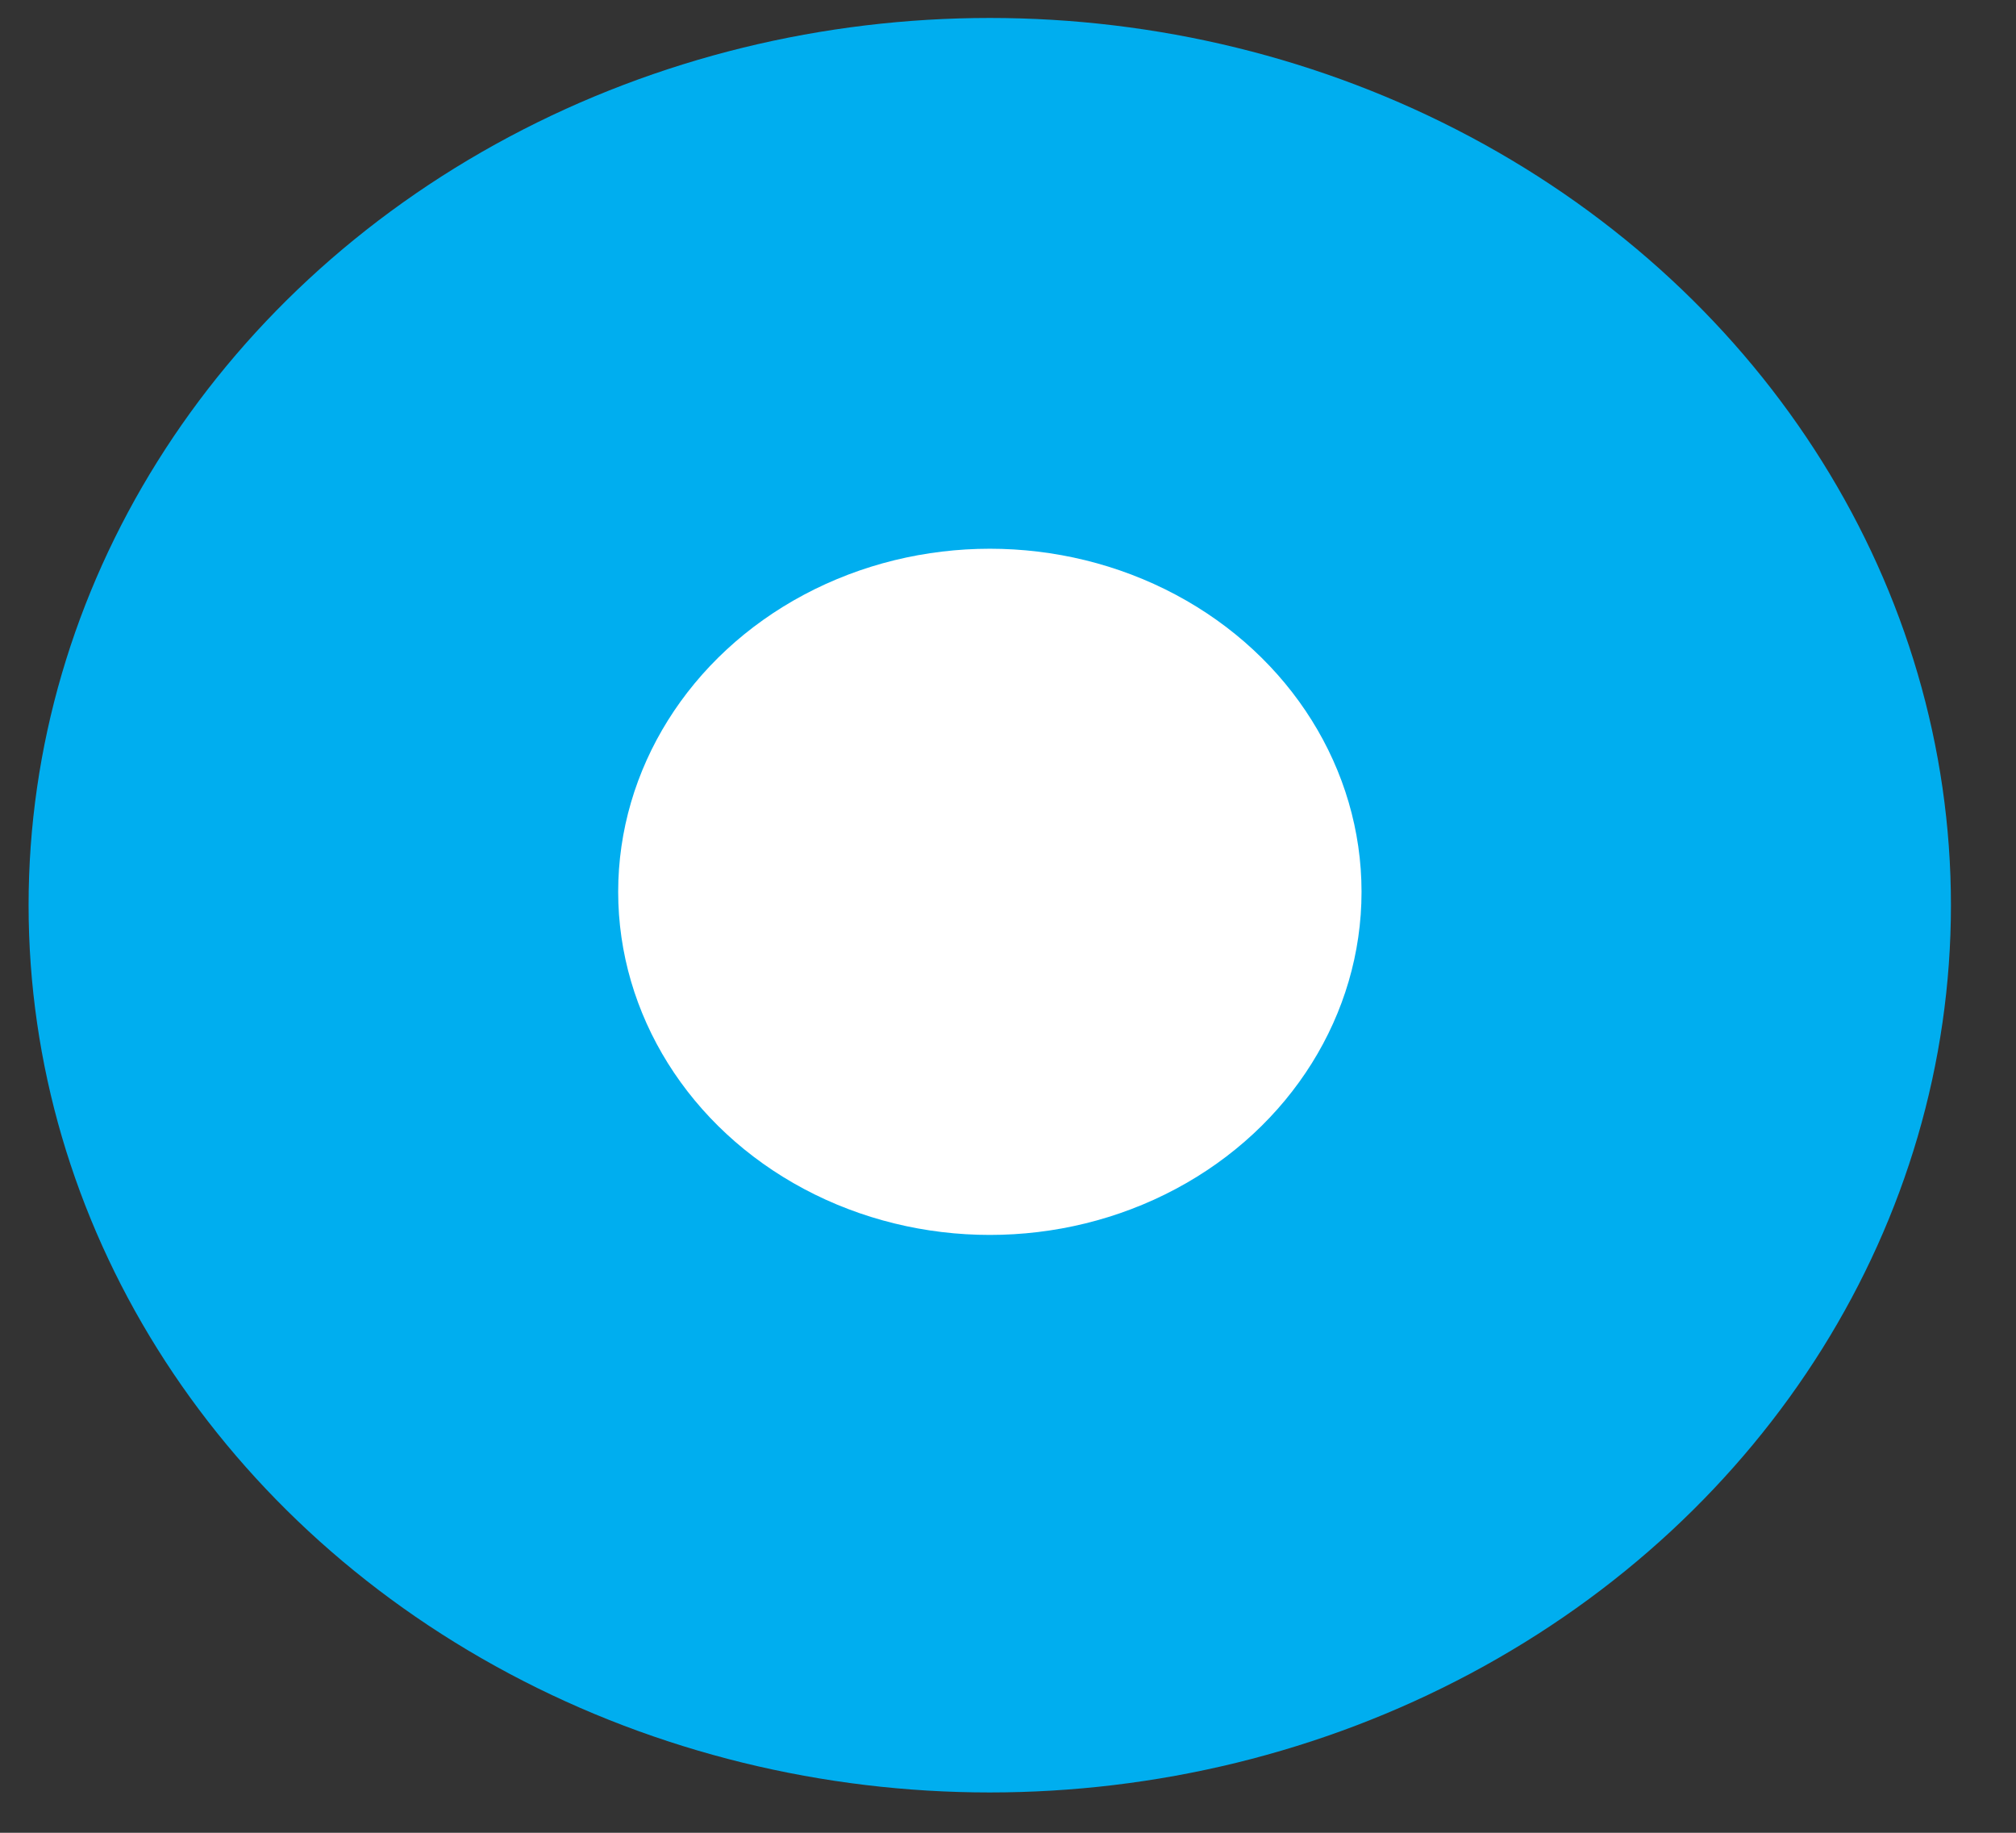
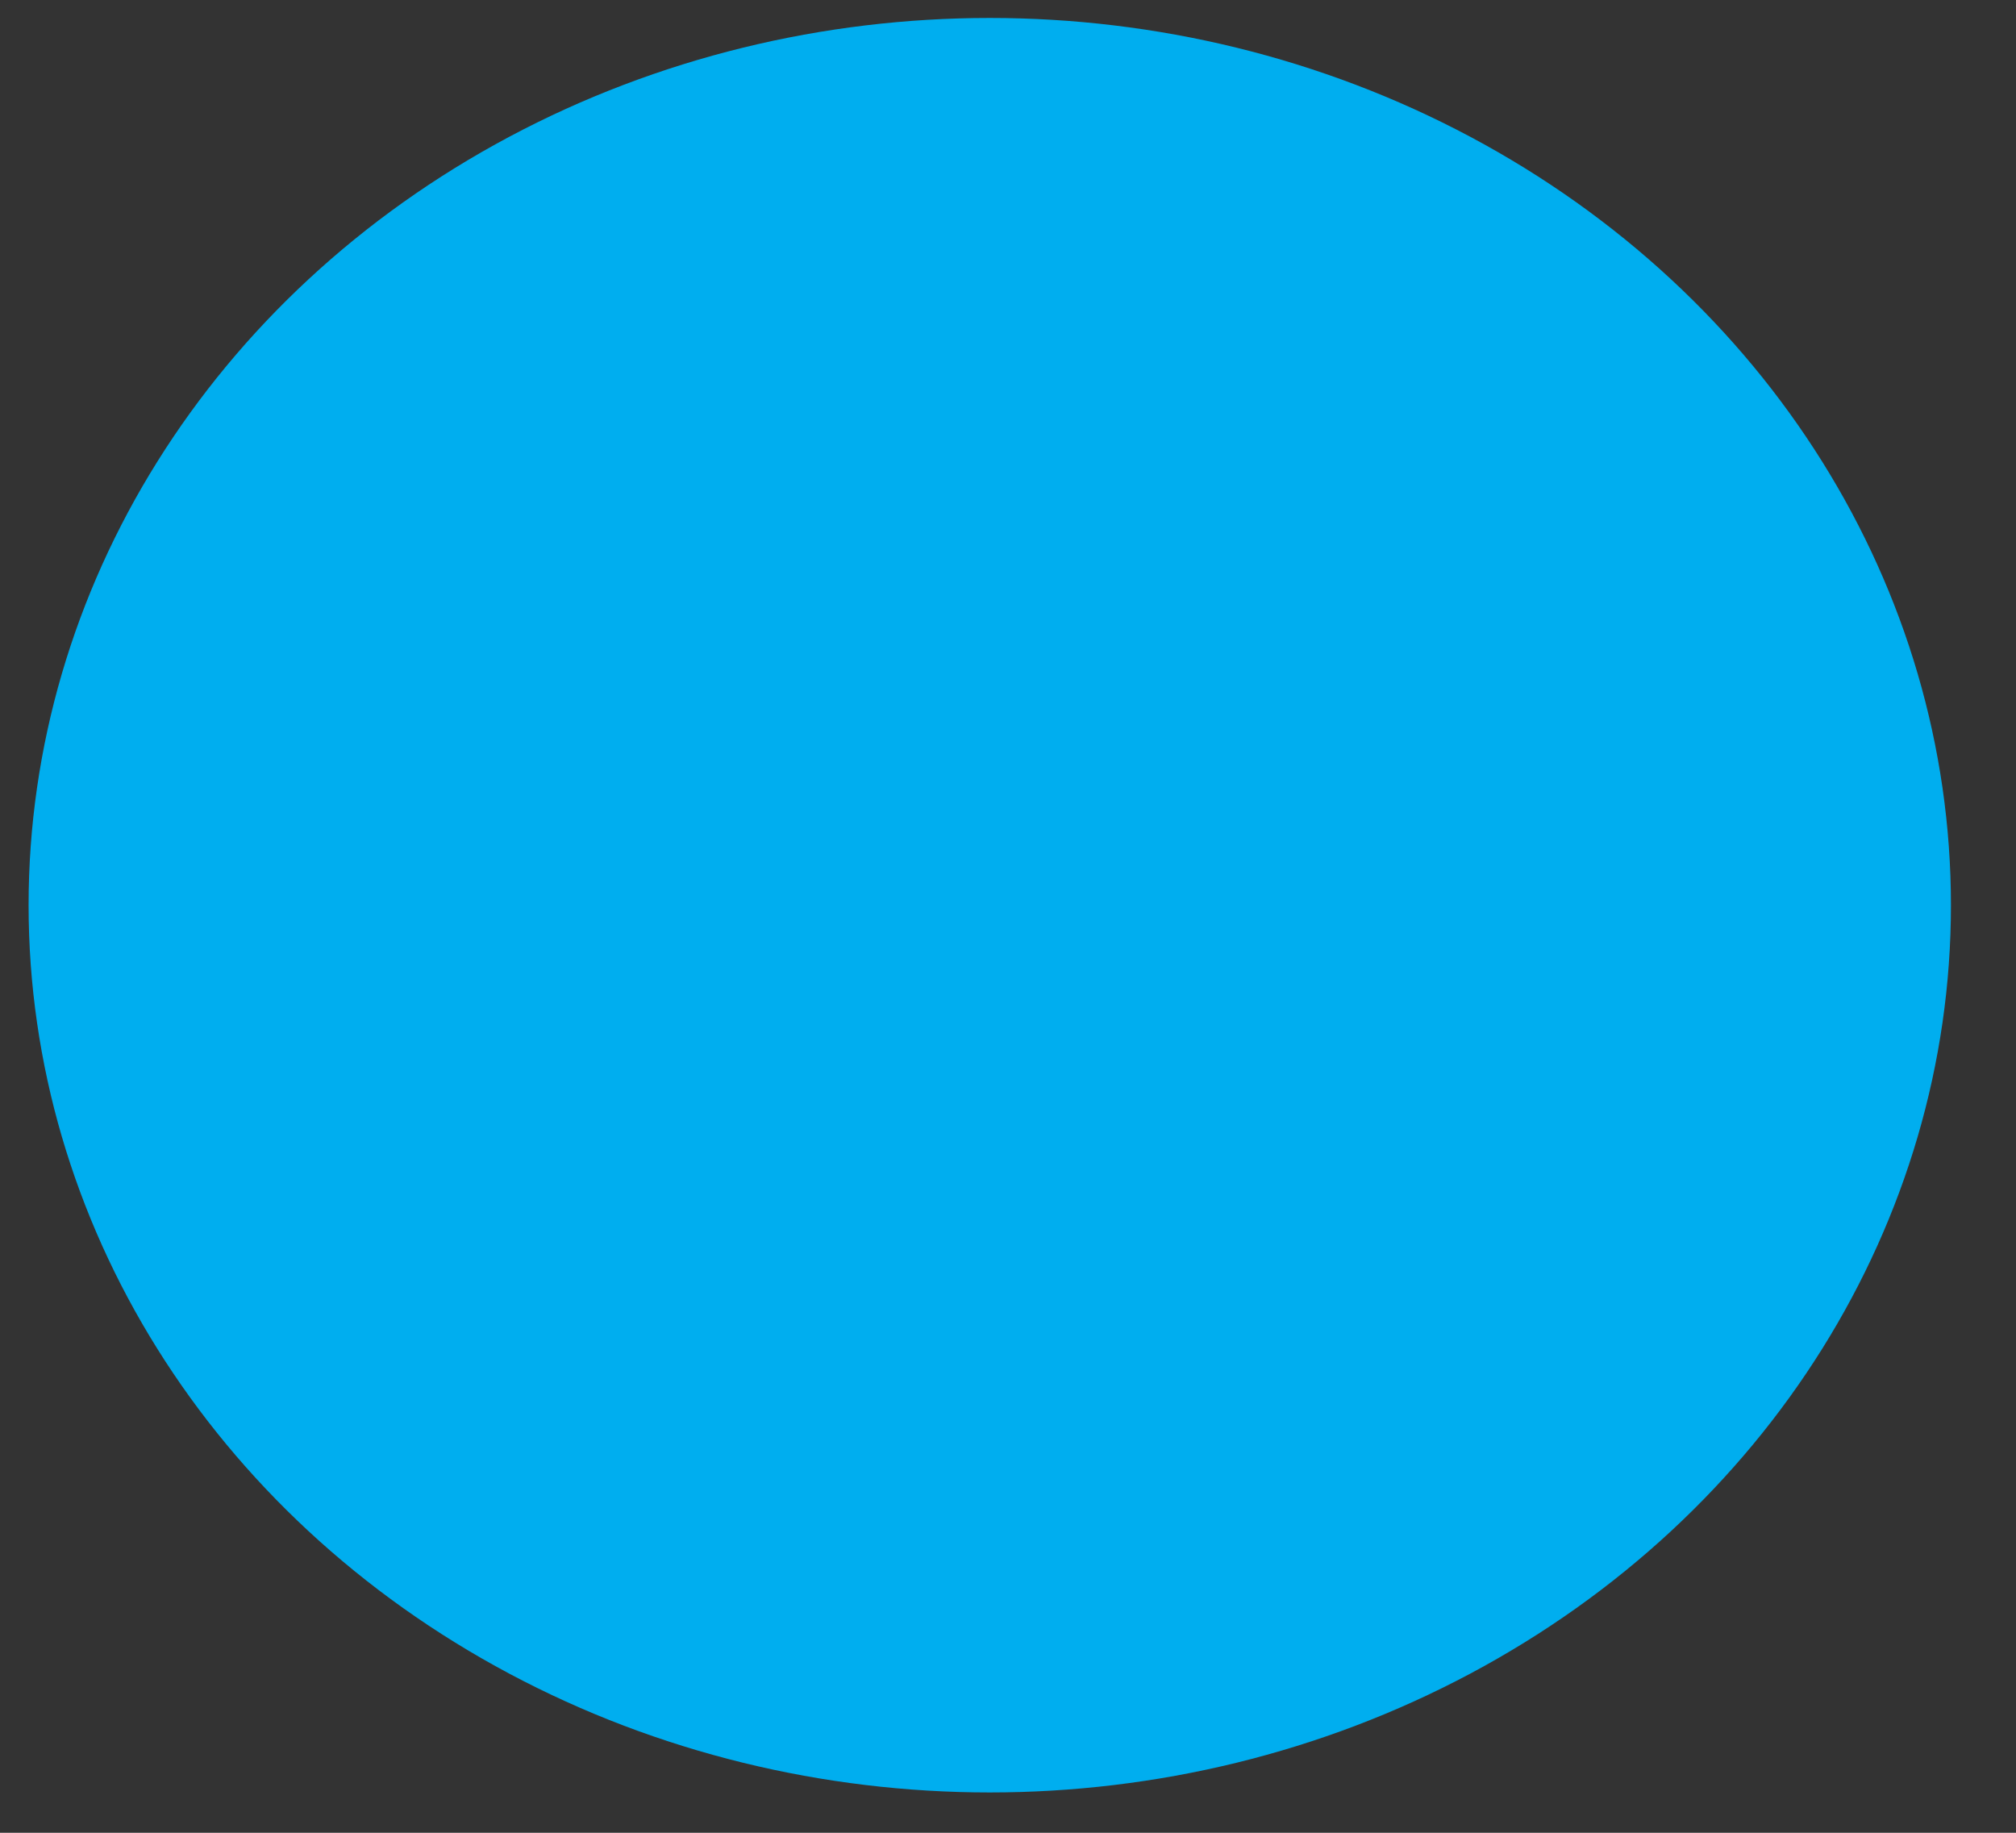
<svg xmlns="http://www.w3.org/2000/svg" width="22" height="20" viewBox="0 0 22 20" fill="none">
  <rect x="0" y="0" width="22" height="20" fill="#333333" stroke="none" />
  <ellipse cx="10.801" cy="9.878" rx="10.489" ry="9.682" fill="#00AEEF" />
-   <ellipse cx="10.802" cy="9.732" rx="4.056" ry="3.744" fill="white" />
</svg>